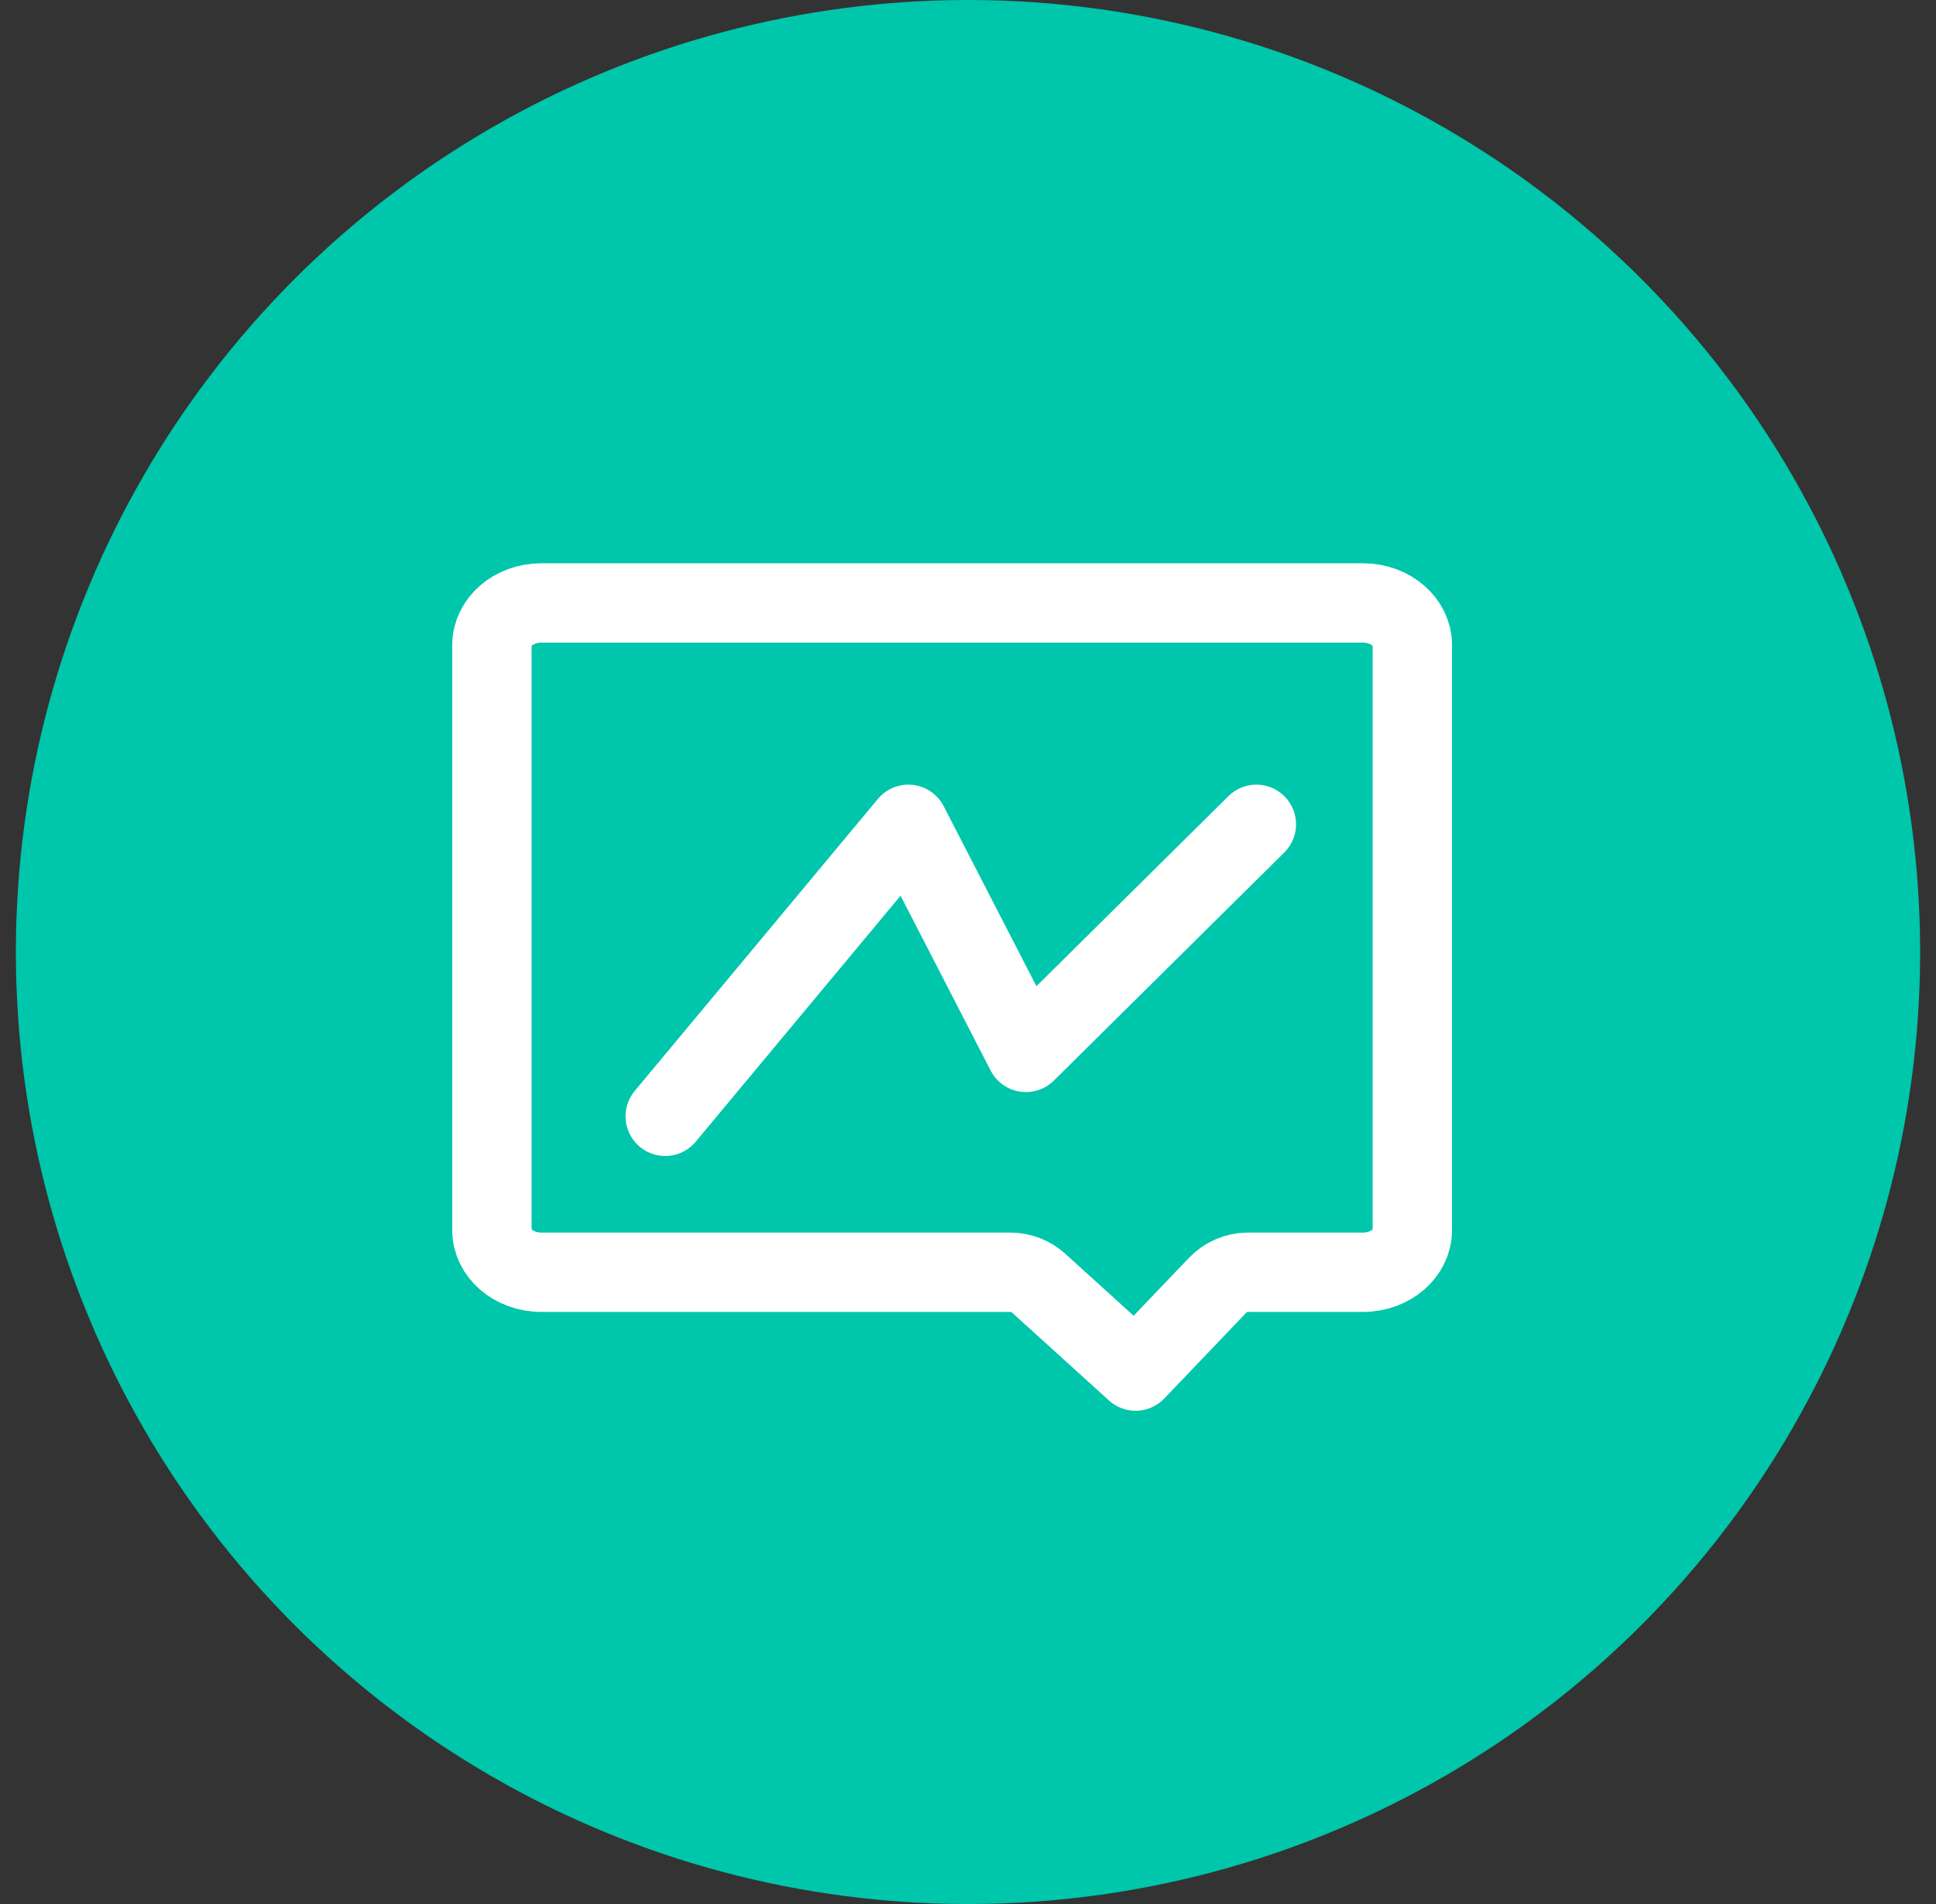
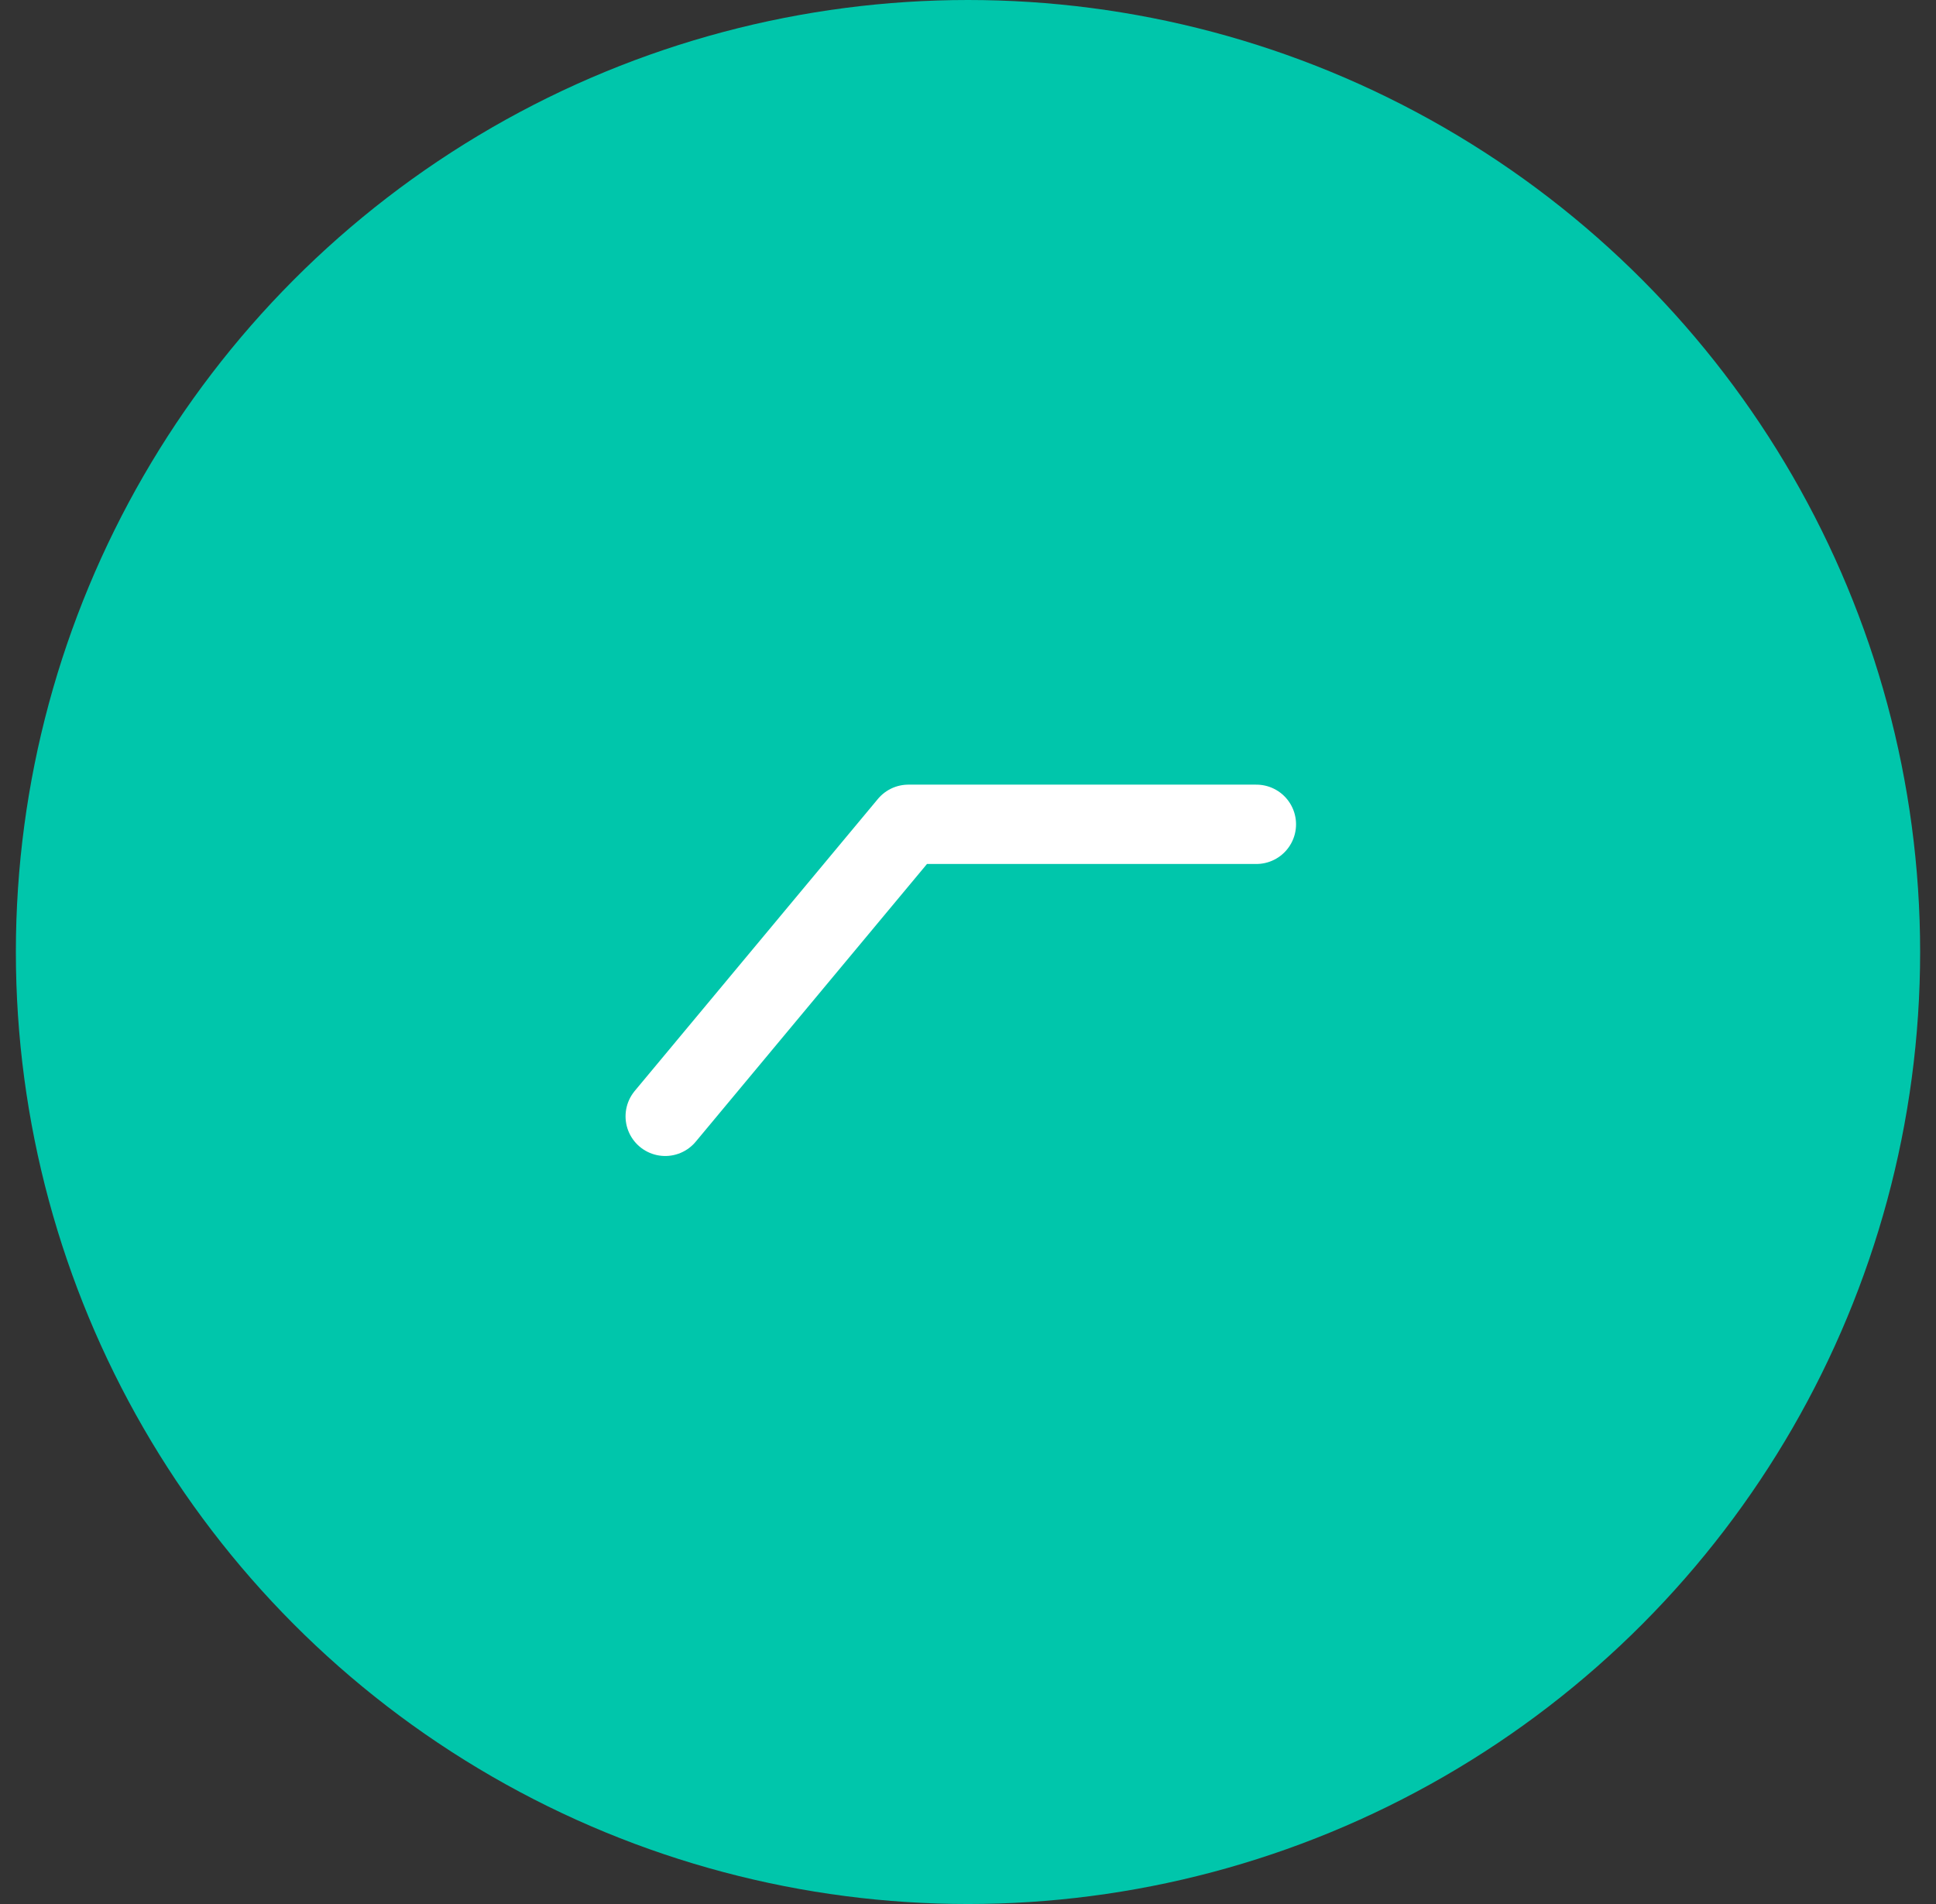
<svg xmlns="http://www.w3.org/2000/svg" width="61" height="60" viewBox="0 0 61 60" fill="none">
  <rect x="0" y="0" width="61" height="60" fill="#333333" stroke="none" />
  <circle cx="30.5" cy="30" r="30" fill="#00C6AB" />
-   <path d="M38.369 40.498C38.62 40.237 38.963 40.092 39.32 40.092H42.941C43.829 40.092 44.5 39.474 44.5 38.774V20.318C44.5 19.618 43.829 19 42.941 19H17.059C16.171 19 15.5 19.618 15.5 20.318V38.774C15.5 39.474 16.171 40.092 17.059 40.092H31.837C32.165 40.092 32.479 40.213 32.725 40.435L35.781 43.206L38.369 40.498Z" stroke="white" stroke-width="2.5" stroke-miterlimit="10" stroke-linecap="round" stroke-linejoin="round" />
-   <path d="M20.96 35.178L28.622 25.976L32.325 33.164L39.586 25.976" stroke="white" stroke-width="2.5" stroke-miterlimit="10" stroke-linecap="round" stroke-linejoin="round" />
+   <path d="M20.96 35.178L28.622 25.976L39.586 25.976" stroke="white" stroke-width="2.5" stroke-miterlimit="10" stroke-linecap="round" stroke-linejoin="round" />
</svg>